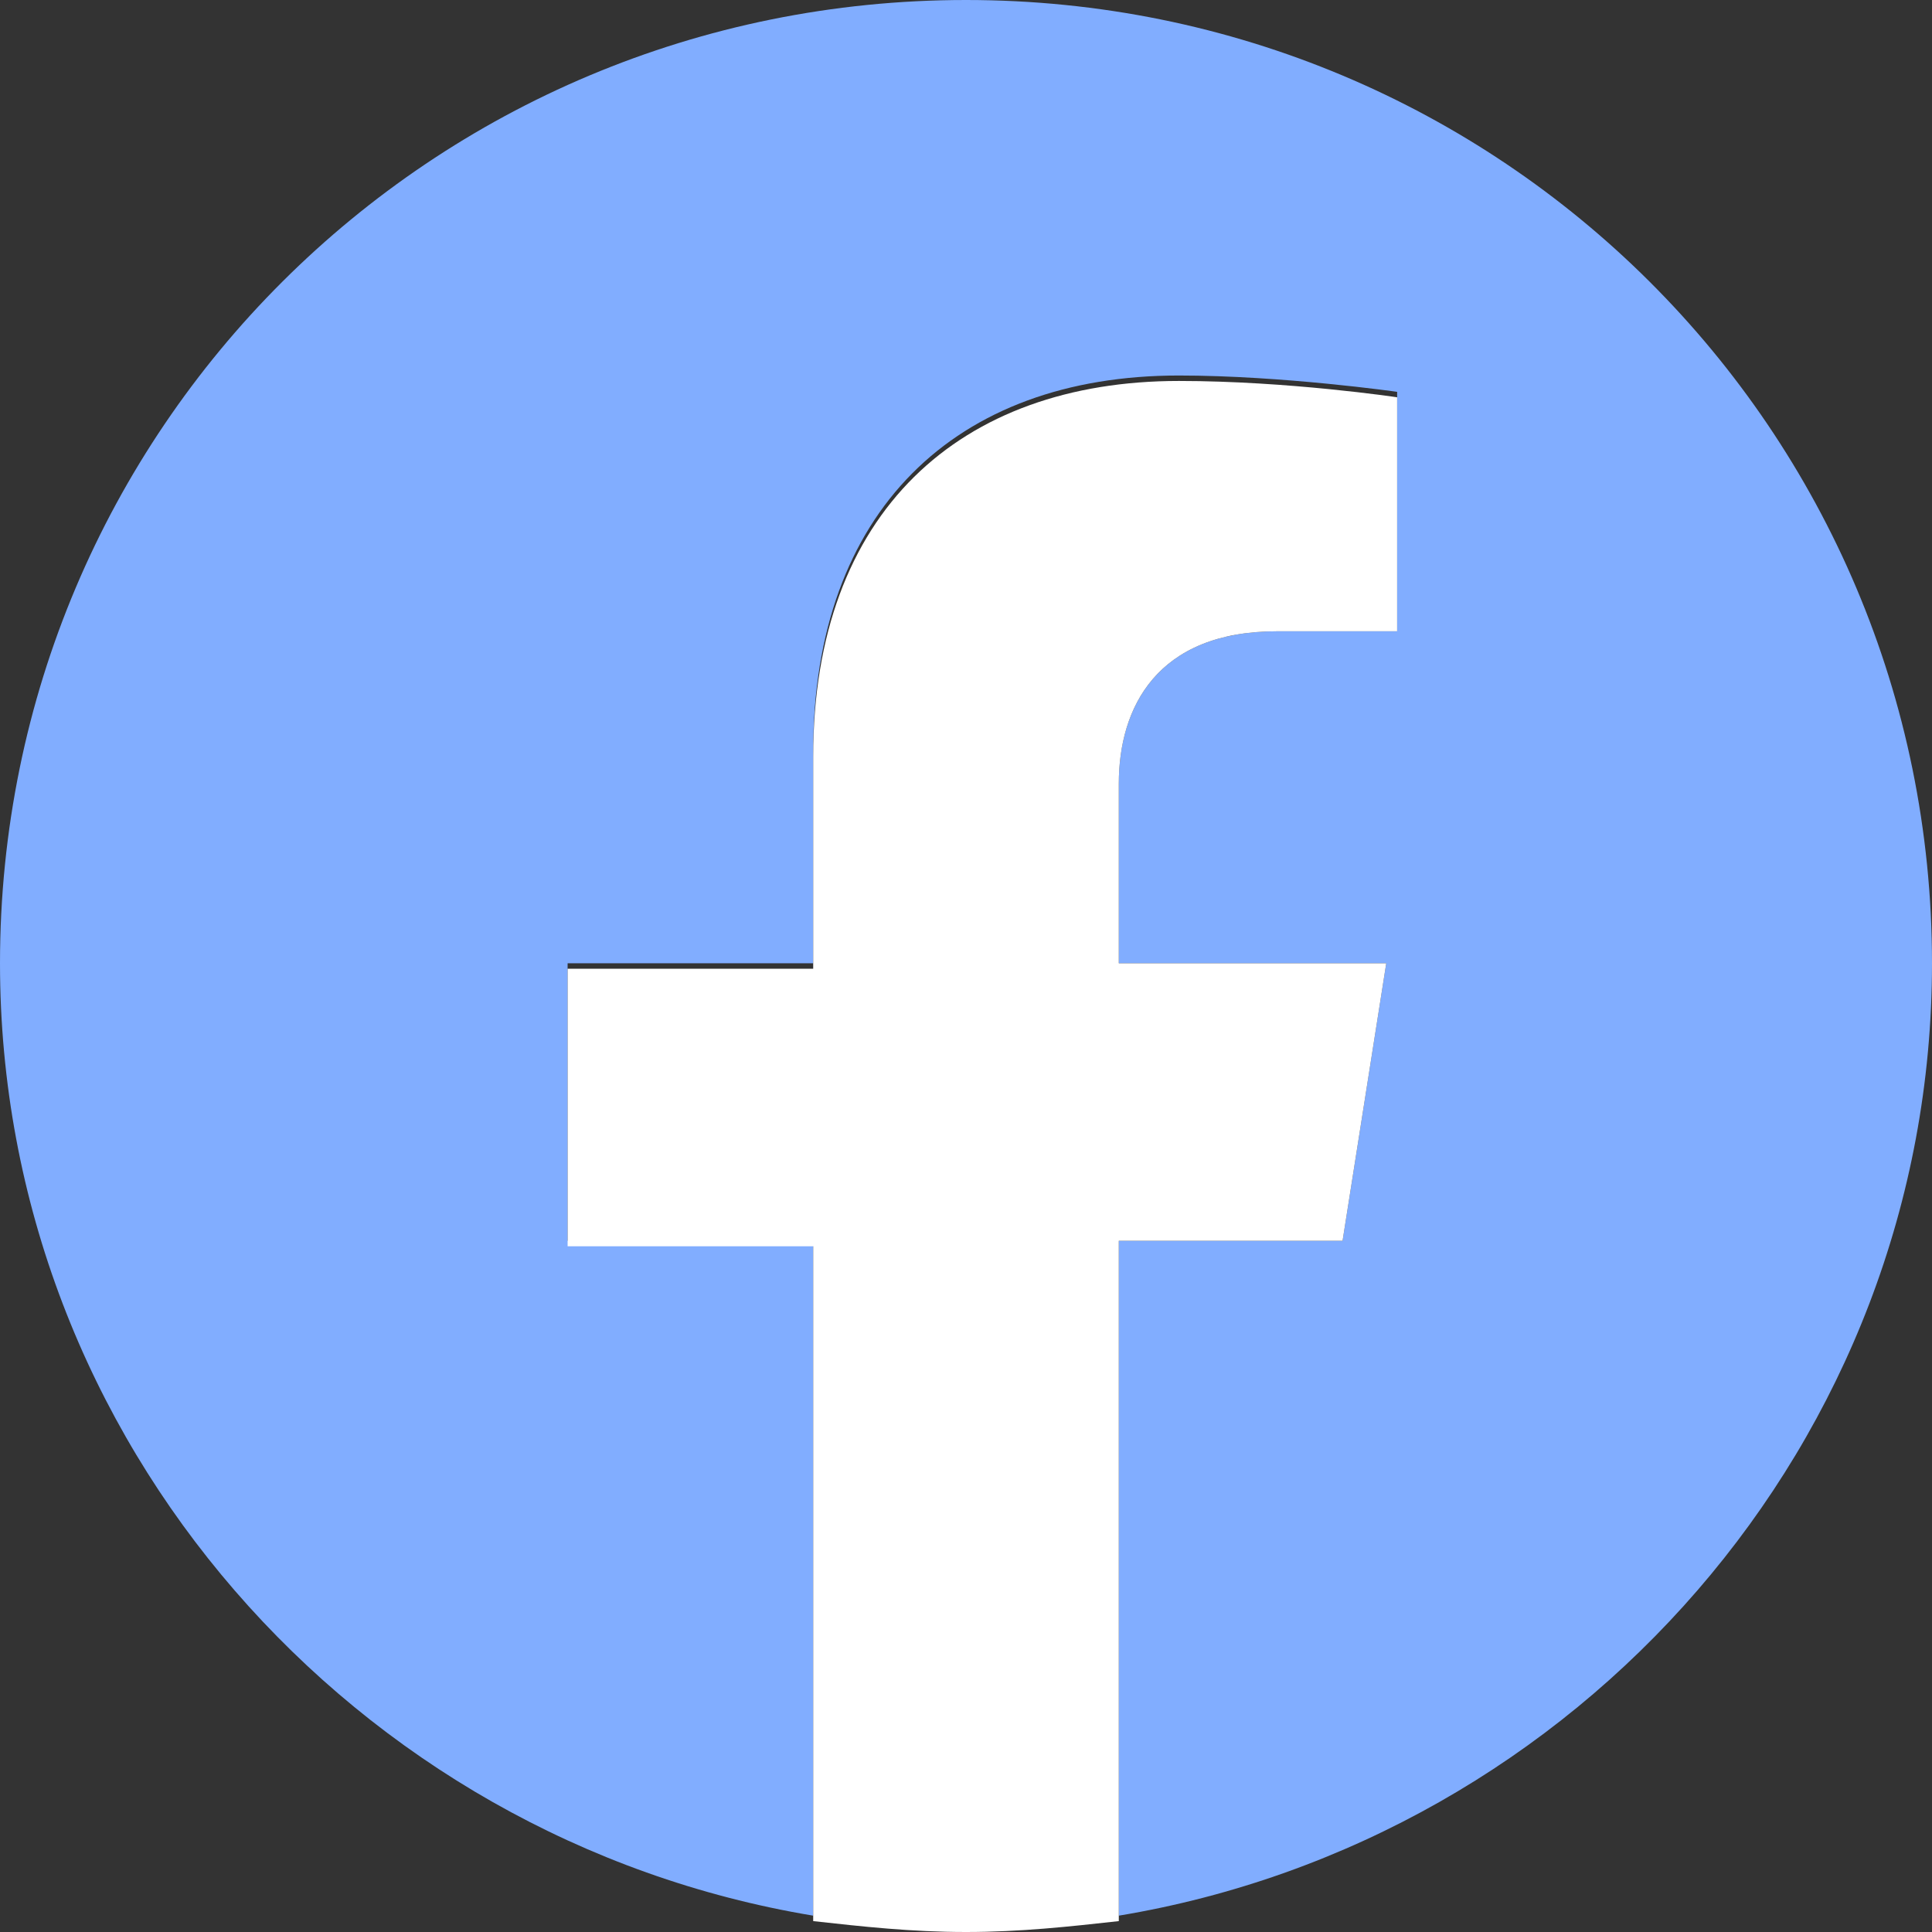
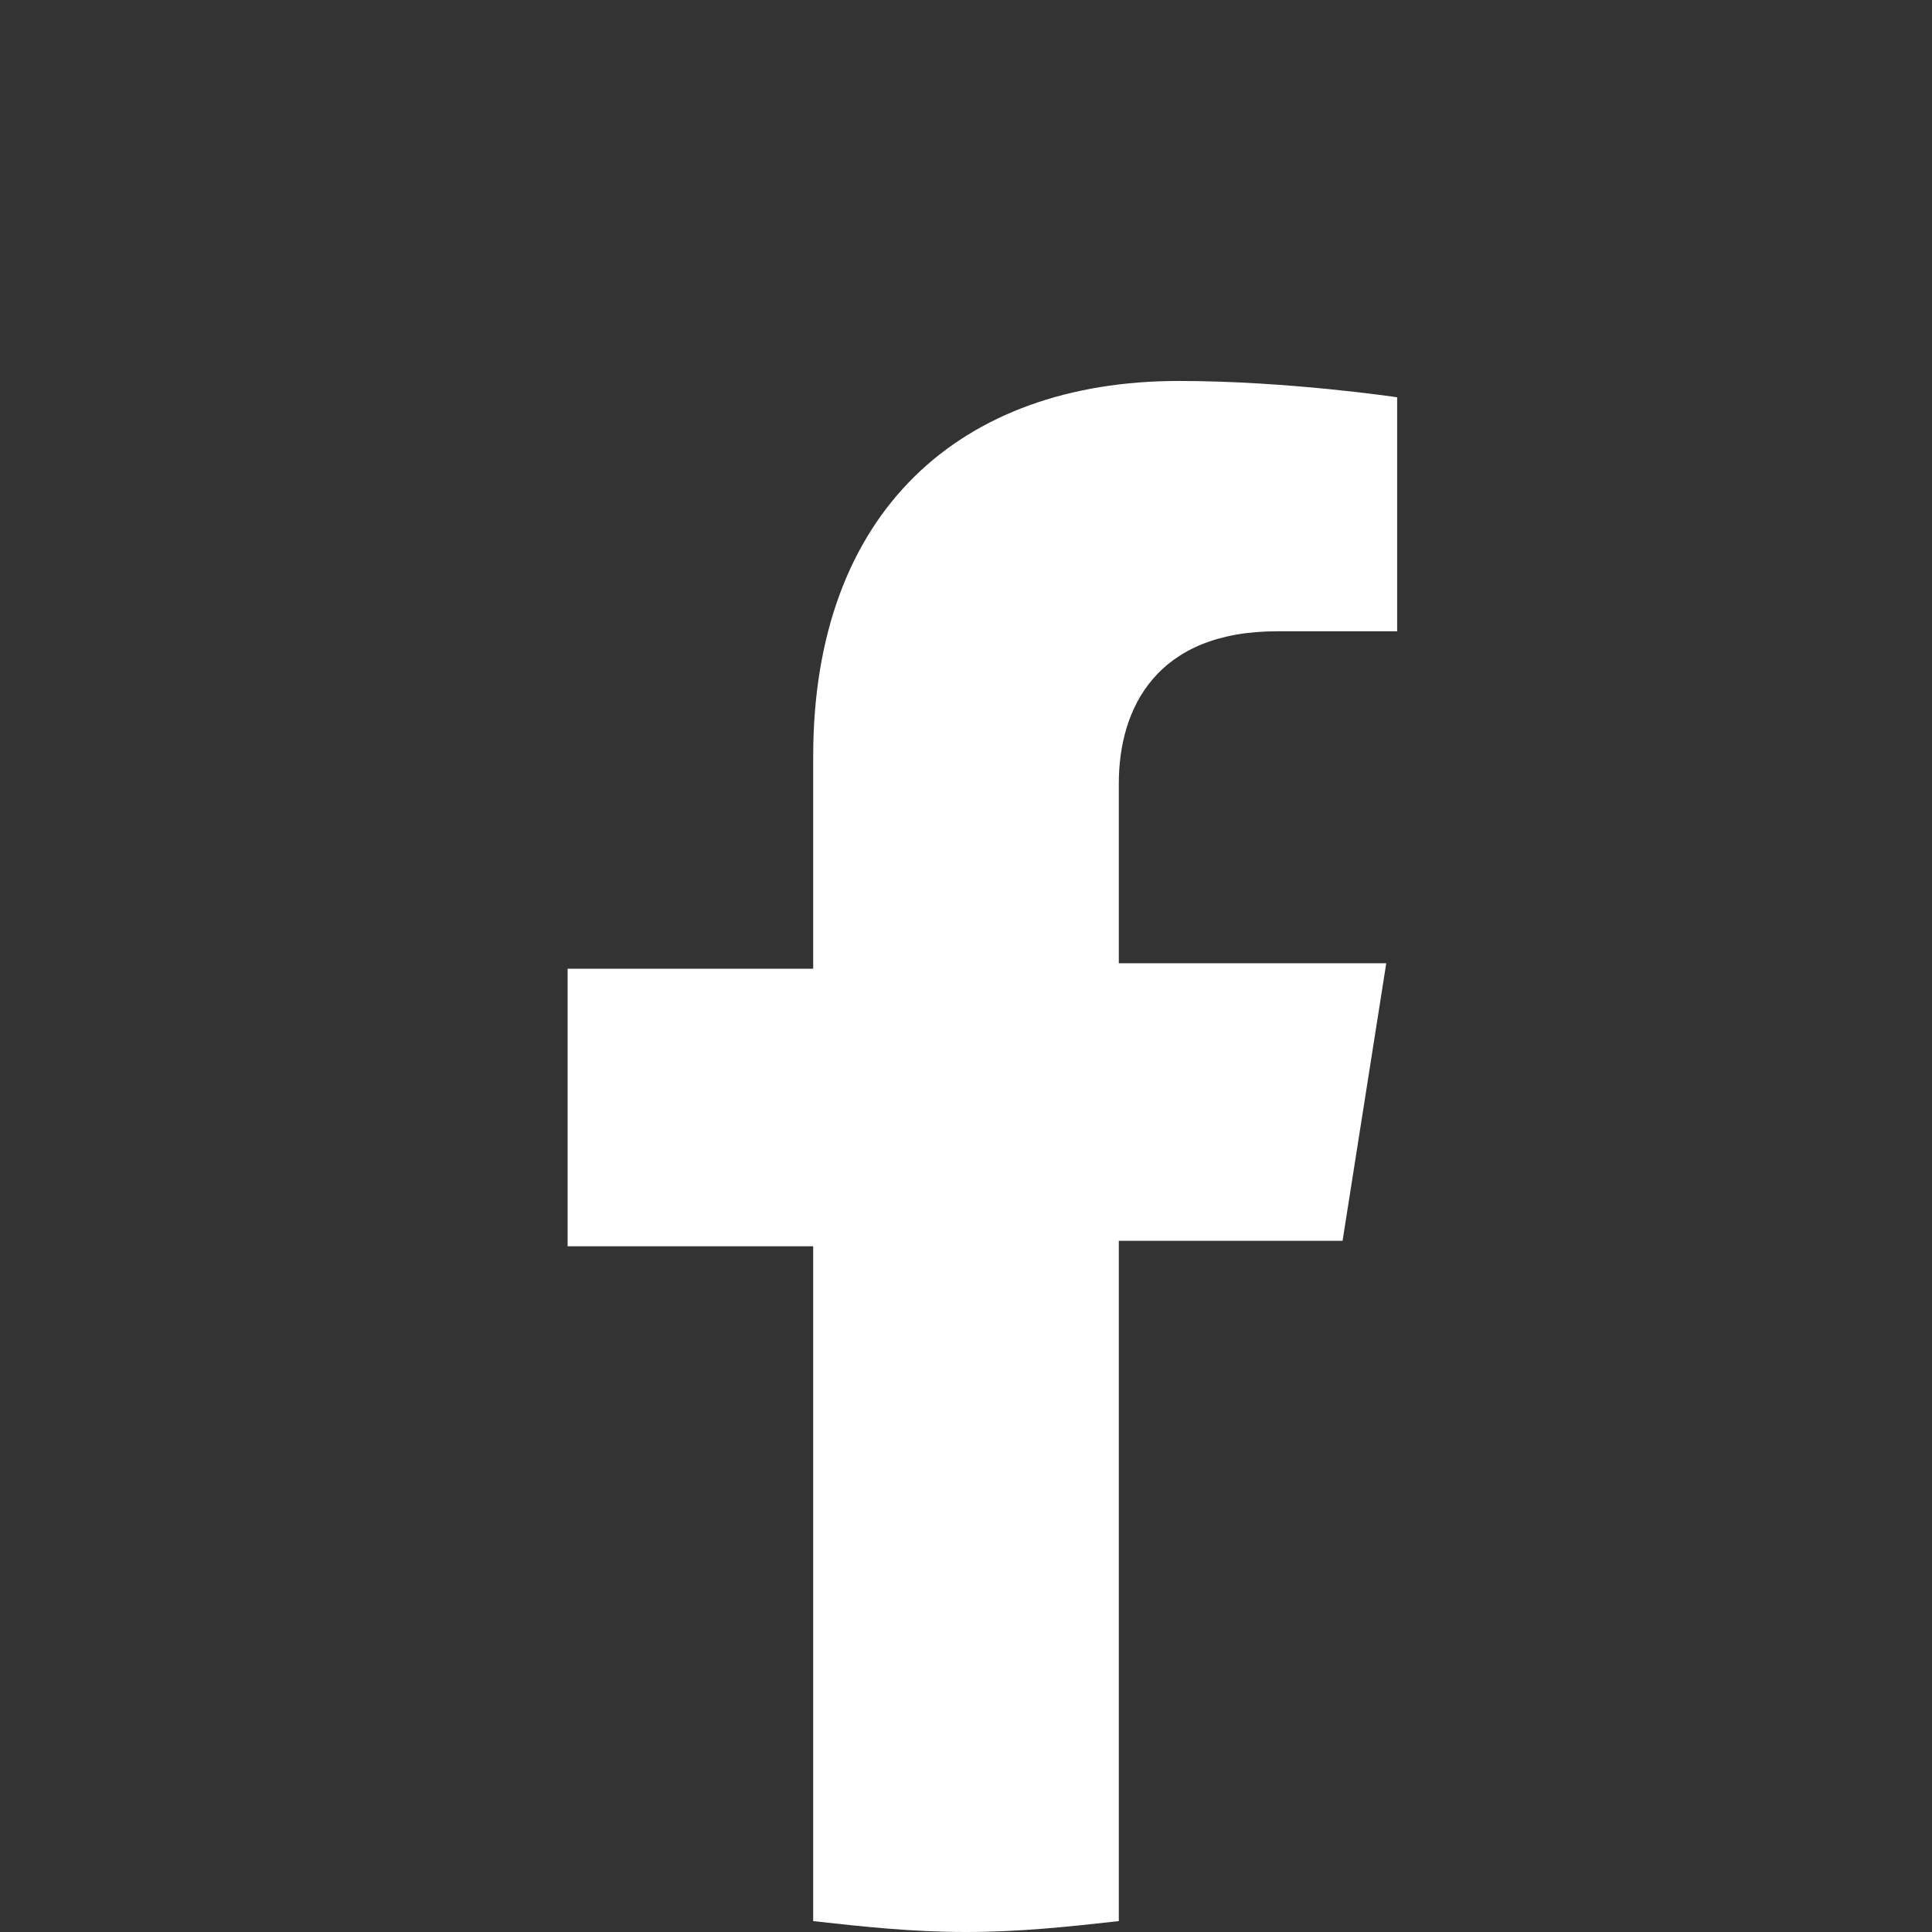
<svg xmlns="http://www.w3.org/2000/svg" width="44" height="44" viewBox="0 0 44 44" fill="none">
  <rect x="0" y="0" width="44" height="44" fill="#333333" stroke="none" />
-   <path d="M44 21.938C44 9.792 34.181 0 22 0C9.819 0 0 9.792 0 21.938C0 32.845 8.079 41.893 18.52 43.628V28.259H12.927V21.938H18.52V17.104C18.52 11.651 21.751 8.552 26.848 8.552C29.209 8.552 31.819 8.924 31.819 8.924V14.377H29.085C26.35 14.377 25.48 16.113 25.48 17.848V21.938H31.571L30.576 28.259H25.48V43.628C35.921 41.893 44 32.845 44 21.938Z" fill="#81ADFF" />
  <path d="M30.576 28.259L31.571 21.938H25.48V17.848C25.48 16.112 26.35 14.377 29.085 14.377H31.819V9.048C31.819 9.048 29.333 8.676 26.848 8.676C21.876 8.676 18.52 11.65 18.52 17.228V22.062H12.927V28.383H18.52V43.752C19.639 43.876 20.757 44 22 44C23.243 44 24.362 43.876 25.48 43.752V28.259H30.576Z" fill="white" />
</svg>